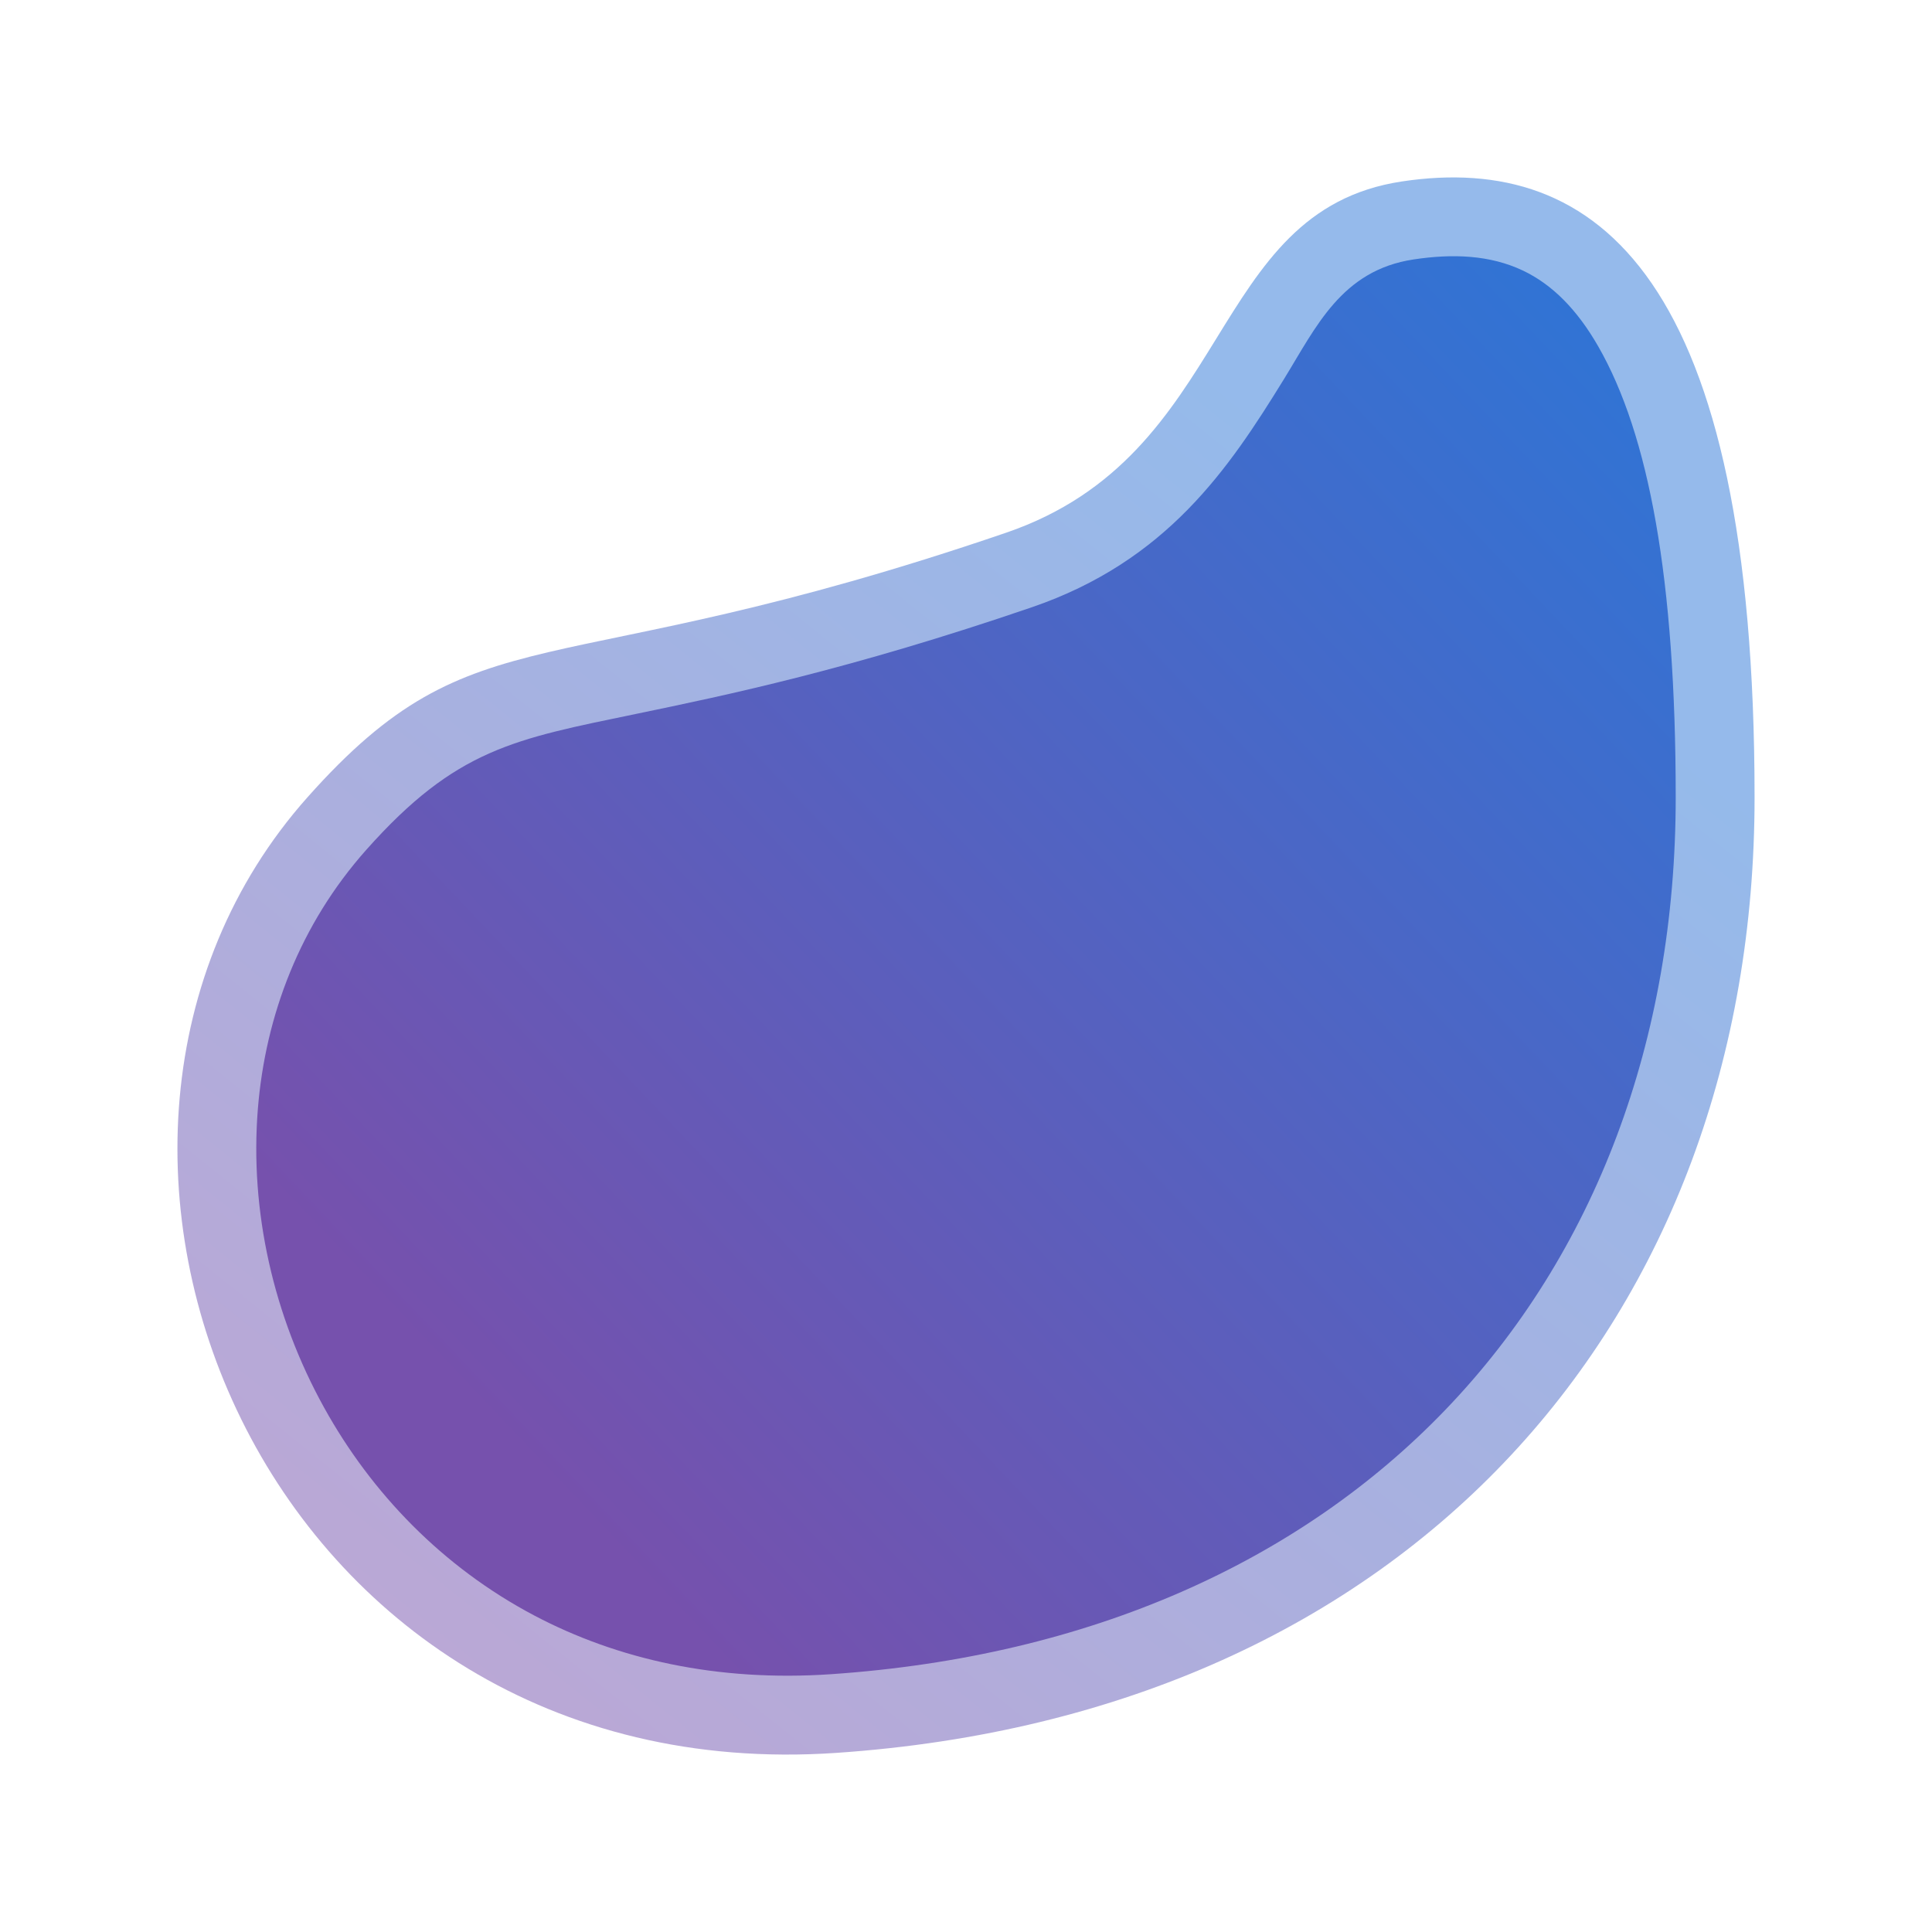
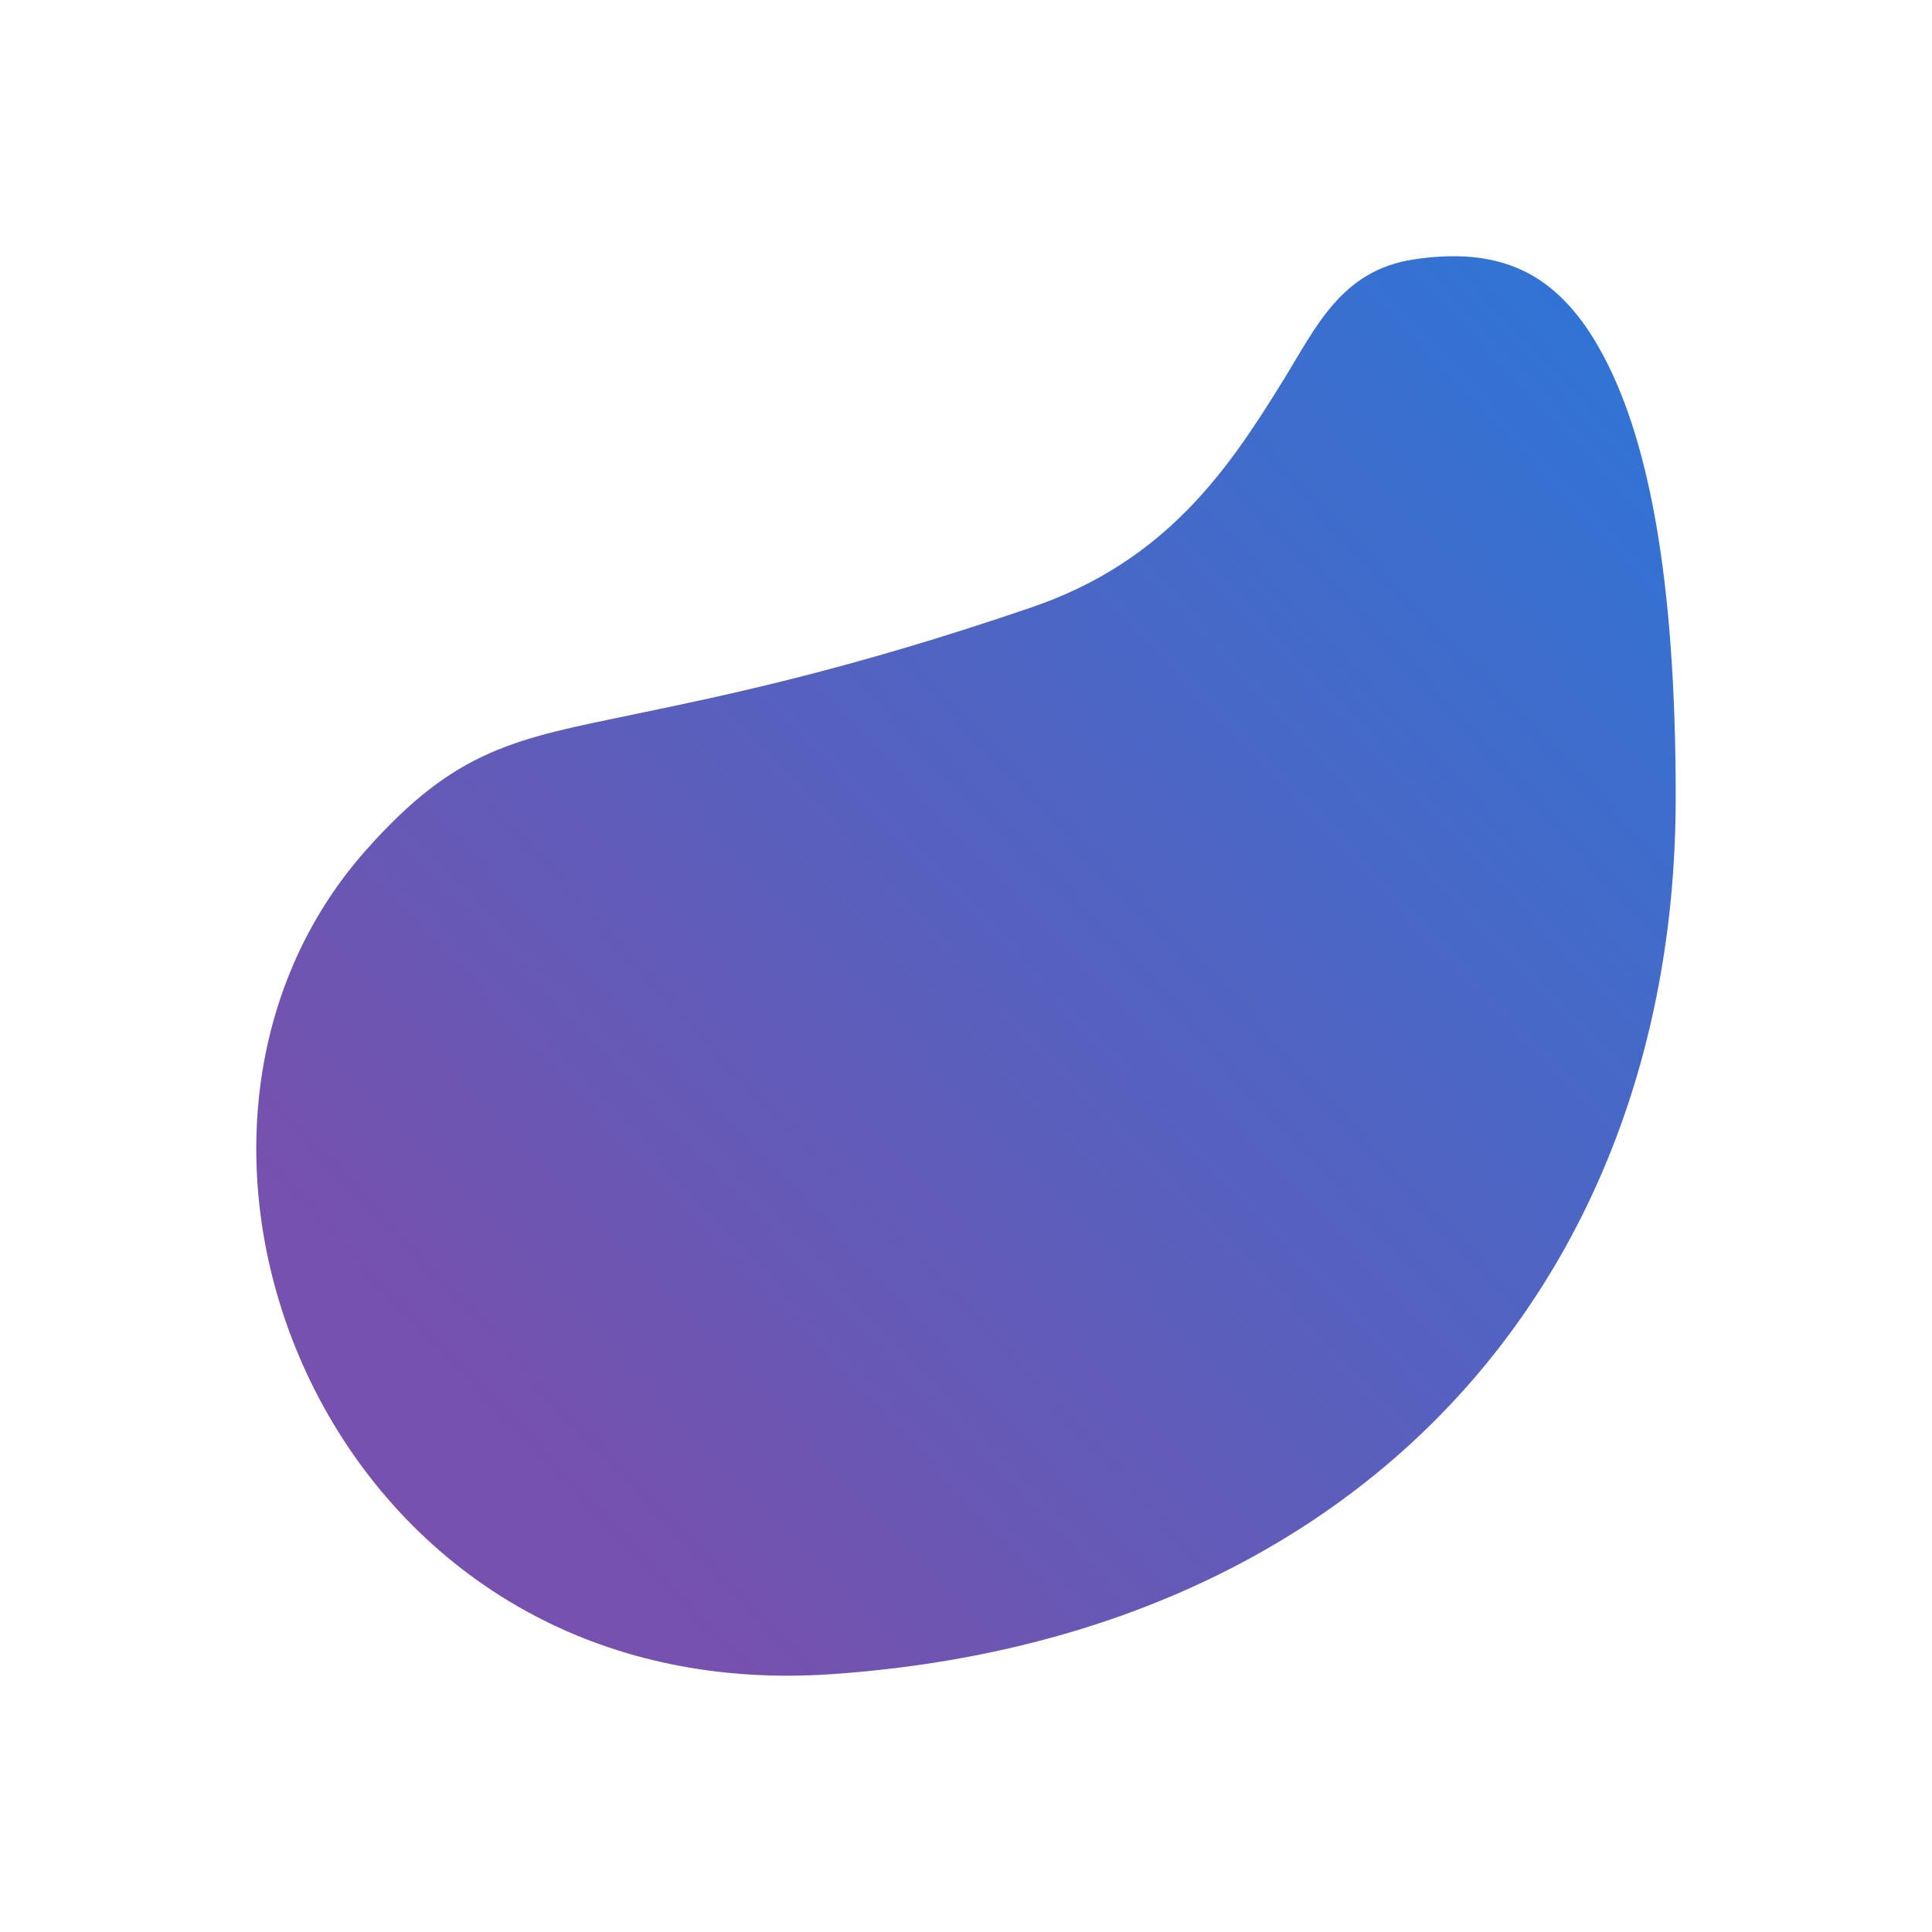
<svg xmlns="http://www.w3.org/2000/svg" width="98" height="98" viewBox="0 0 98 98">
  <defs>
    <linearGradient id="a" x1="81.546%" x2="24.333%" y1="24.816%" y2="91.507%">
      <stop offset="0%" stop-color="#2C76D7" />
      <stop offset="100%" stop-color="#7651AD" />
    </linearGradient>
    <filter id="b" width="130%" height="130%" x="-15%" y="-15%" filterUnits="objectBoundingBox">
      <feGaussianBlur in="SourceGraphic" stdDeviation="4" />
    </filter>
    <linearGradient id="c" x1="99.996%" x2="16.444%" y1="0%" y2="81.469%">
      <stop offset="0%" stop-color="#2C76D7" />
      <stop offset="100%" stop-color="#7651AD" />
    </linearGradient>
  </defs>
  <g fill="none" fill-rule="evenodd">
-     <path fill="url(#a)" fill-opacity=".5" d="M62.11.204c-9.952 1.5-8.478 13.849-20.074 17.817C18.72 26 15.234 21.729 6.591 31.448-8.99 48.97 4.292 81.905 33.428 79.914 62.564 77.922 80 57.81 80 31.448 80 5.084 72.06-1.294 62.11.204z" filter="url(#b)" transform="translate(9 9)" />
    <path fill="url(#c)" d="M76 31.448c0 12.3-4.08 23.151-11.679 31.06-7.367 7.666-17.992 12.515-31.166 13.415-5.772.394-10.841-.752-15.063-2.982-4.644-2.453-8.25-6.203-10.652-10.541-2.575-4.65-3.776-9.982-3.36-15.15.384-4.755 2.146-9.372 5.5-13.144 4.566-5.135 7.52-5.615 13.678-6.892 4.642-.962 10.84-2.249 20.073-5.408 6.873-2.352 10.01-7.054 12.787-11.558 1.64-2.66 2.924-5.536 6.587-6.088 1.985-.3 3.876-.229 5.55.567 1.487.707 2.75 1.983 3.82 3.852C74.632 13.041 76 20.347 76 31.448z" transform="translate(9 9)" />
  </g>
</svg>